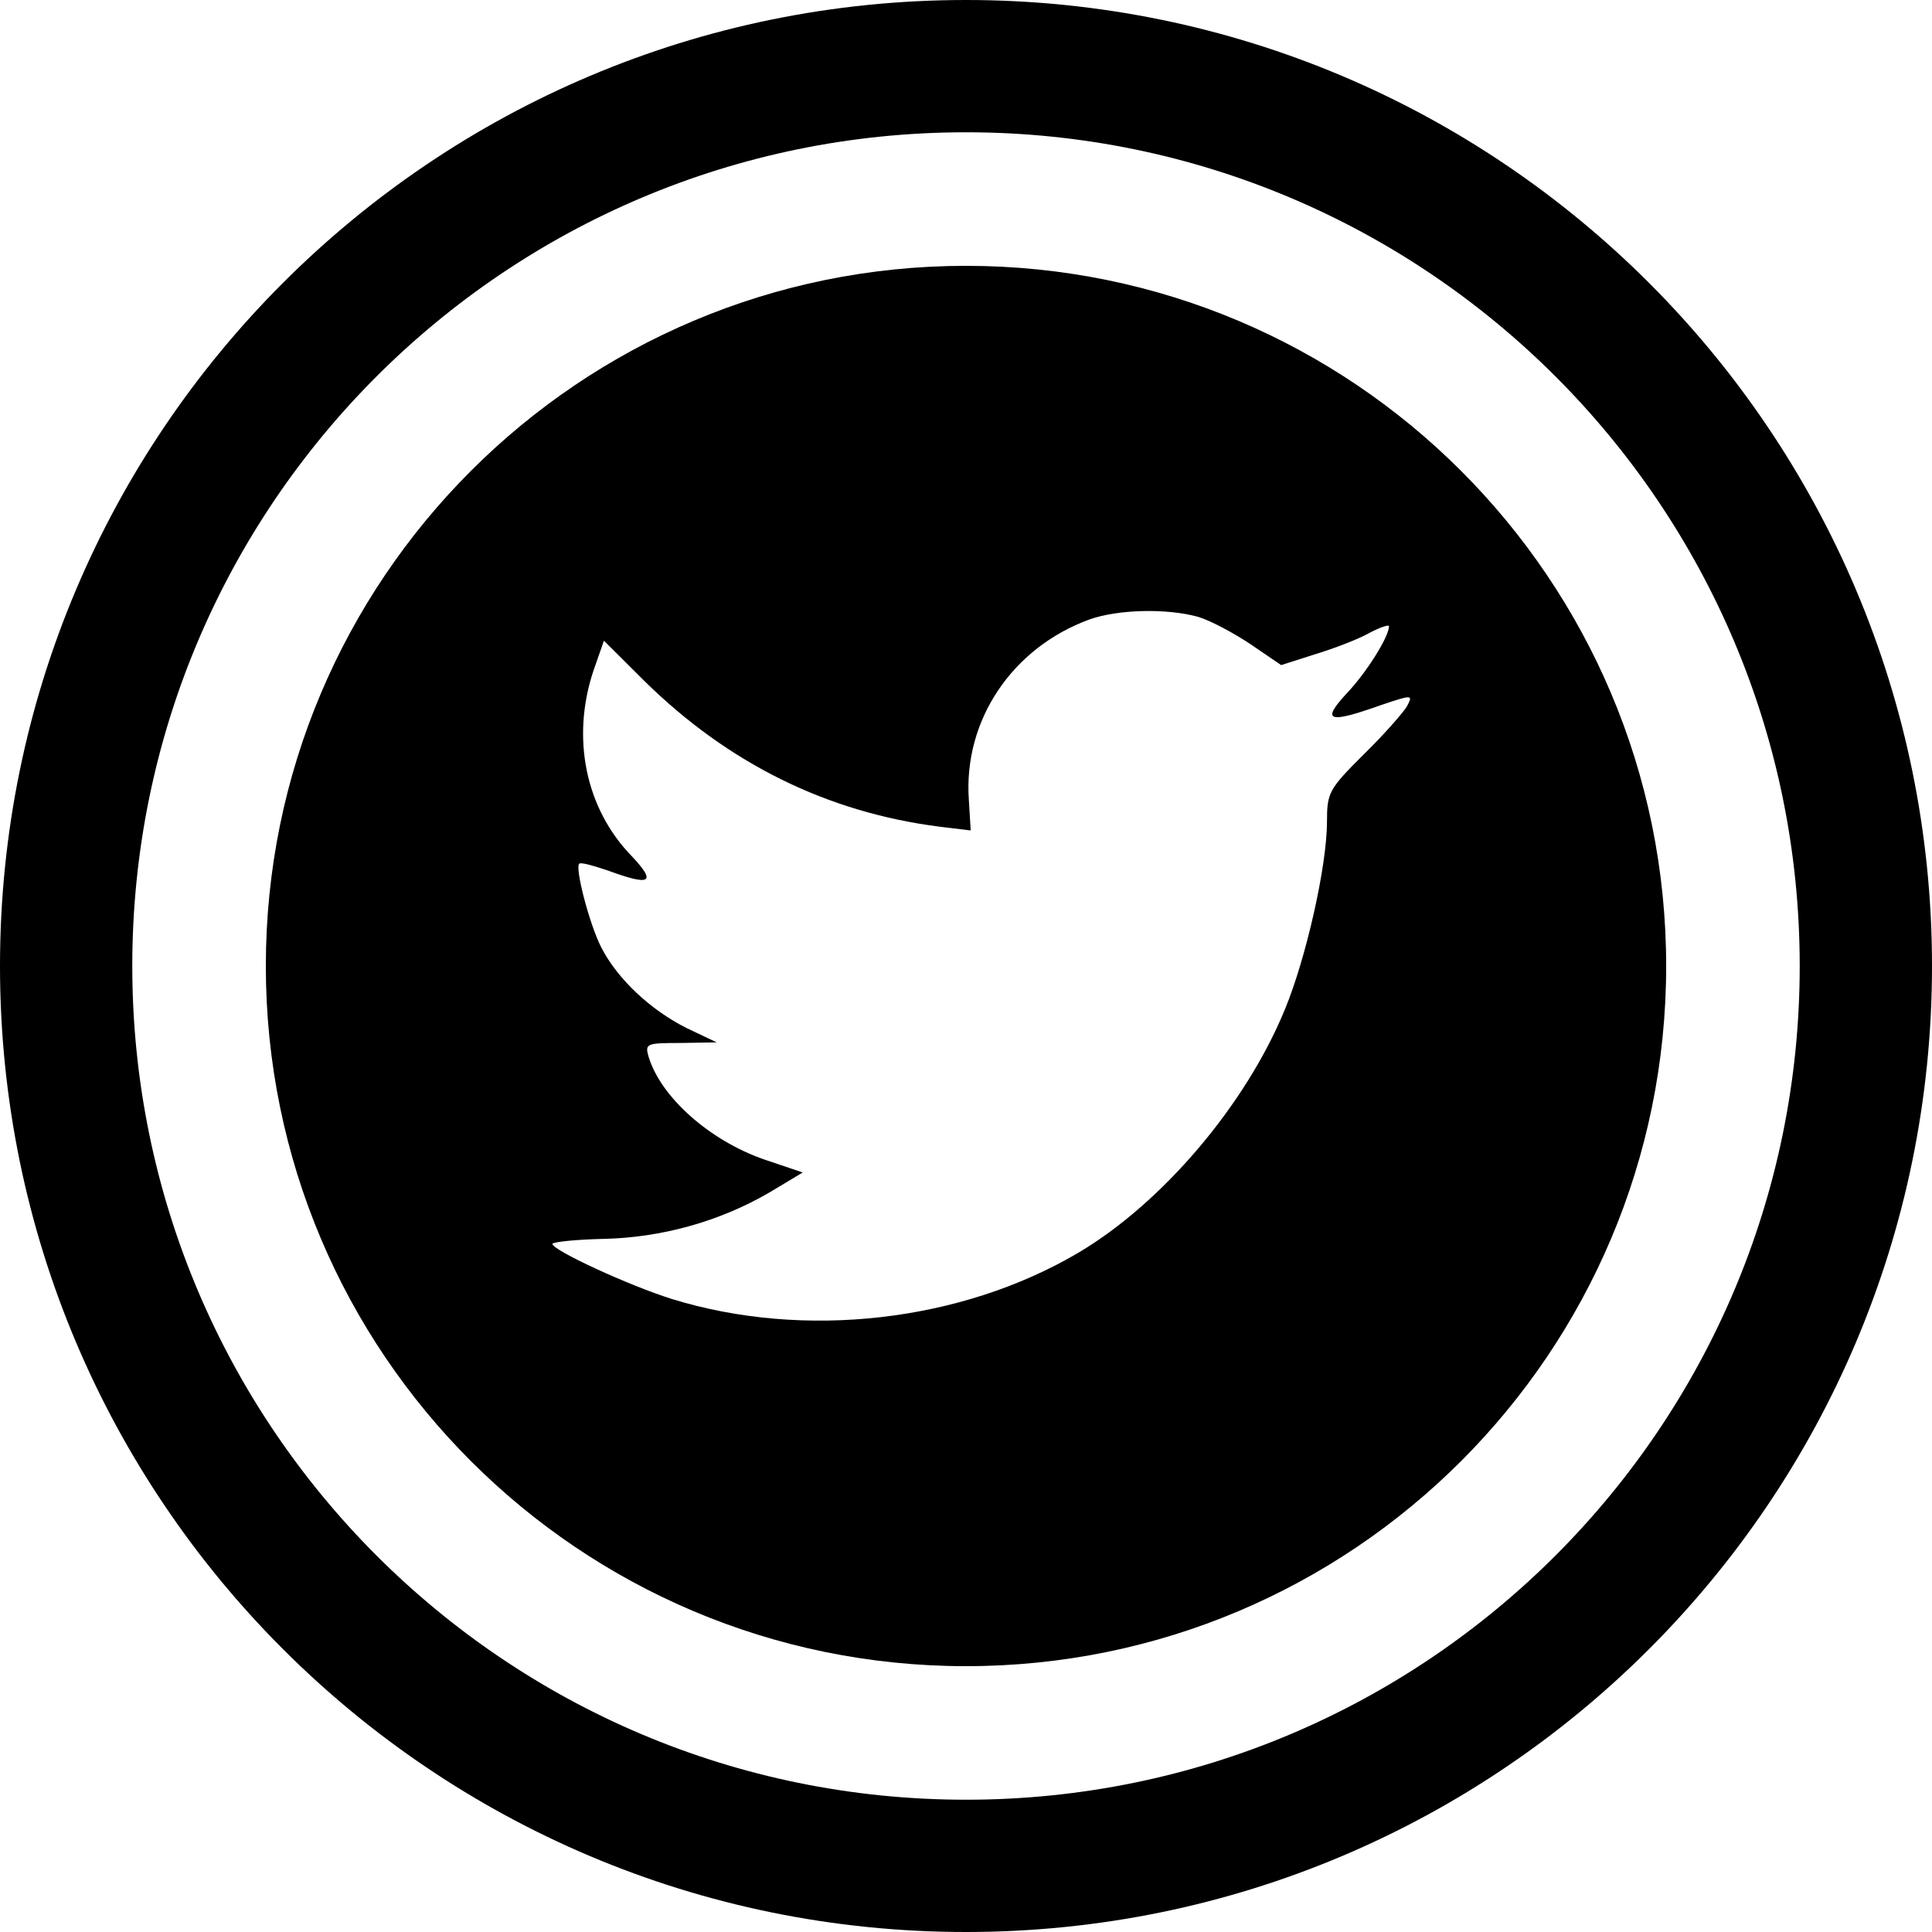
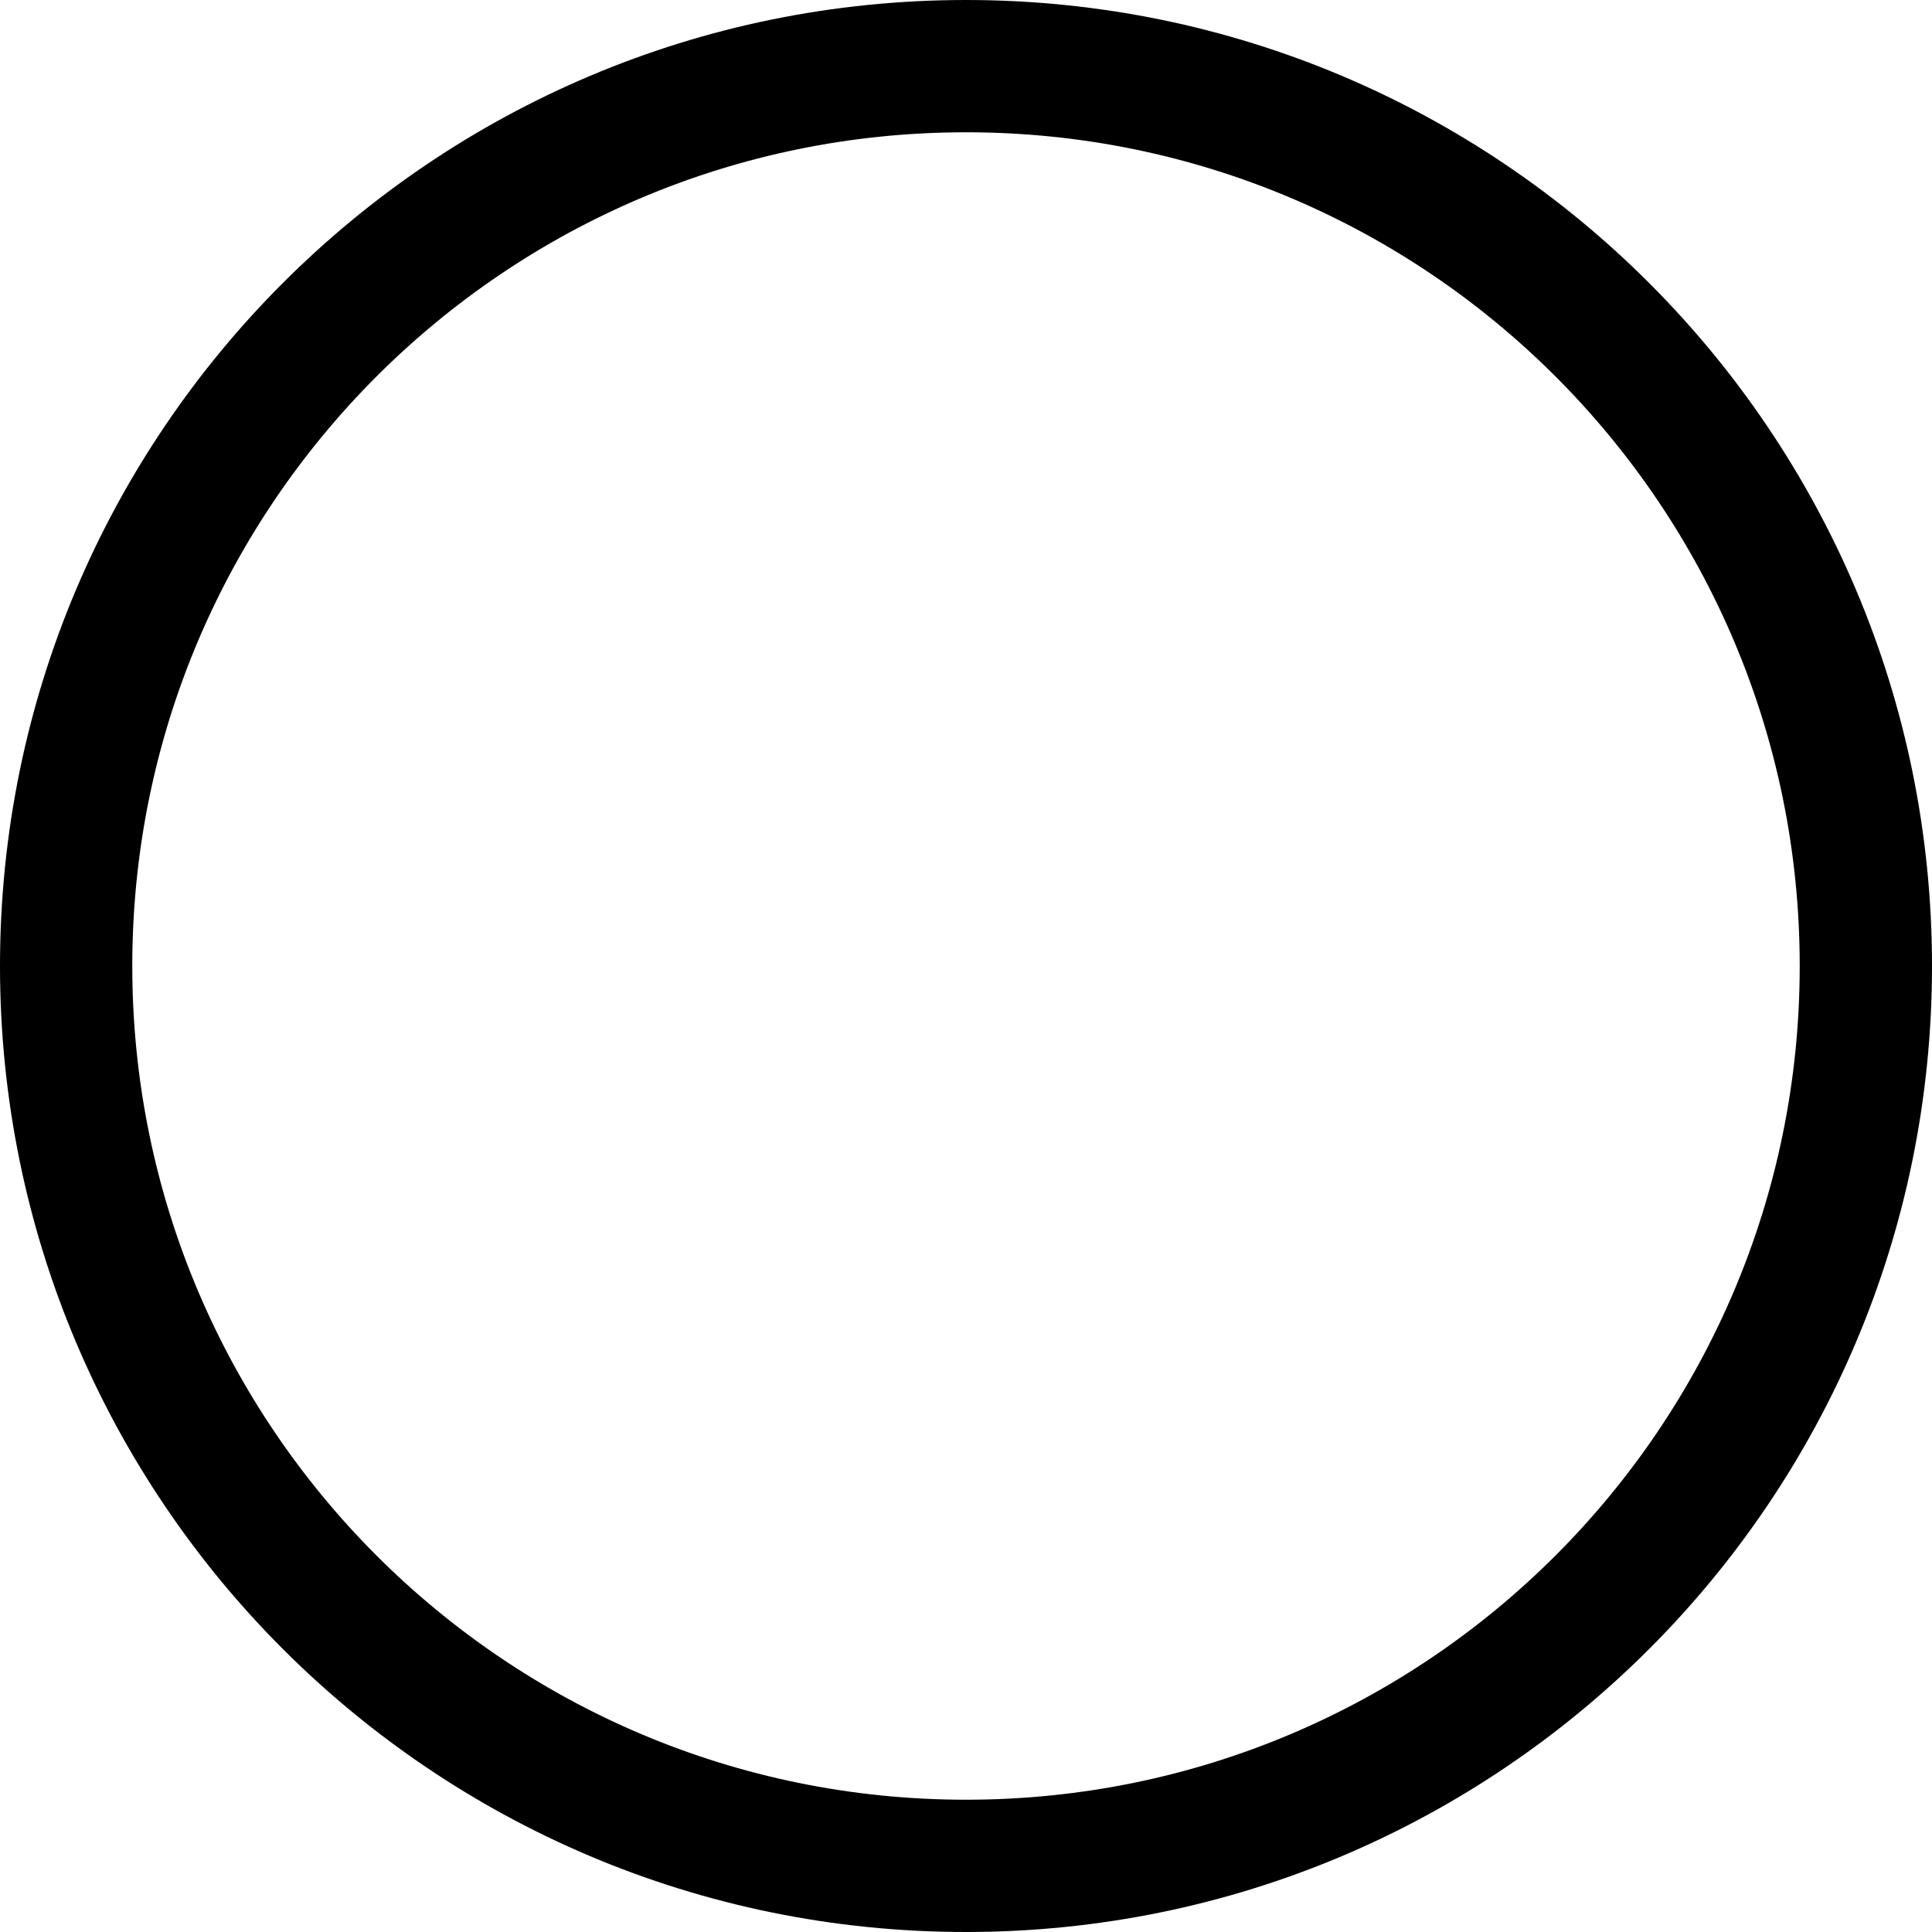
<svg xmlns="http://www.w3.org/2000/svg" enable-background="new 0 0 32 32" version="1.1" viewBox="0 0 32 32" xml:space="preserve">
  <g id="GLYPH">
    <g>
      <path d="M16,32c8.837,0,16-7.163,16-16S24.837,0,16,0S0,7.163,0,16S7.163,32,16,32z M16,2.191c7.626,0,13.809,6.182,13.809,13.809    S23.626,29.809,16,29.809S2.191,23.626,2.191,16S8.374,2.191,16,2.191z" />
-       <path d="M16,27.597c6.405,0,11.597-5.192,11.597-11.597S22.405,4.403,16,4.403S4.403,9.595,4.403,16S9.595,27.597,16,27.597z     M12.662,19.206c-0.903-0.312-1.714-1.028-1.919-1.702c-0.062-0.218-0.041-0.229,0.533-0.229l0.595-0.01l-0.503-0.239    c-0.596-0.301-1.139-0.809-1.406-1.328c-0.195-0.374-0.441-1.318-0.369-1.391c0.021-0.031,0.236,0.031,0.482,0.114    c0.708,0.26,0.8,0.197,0.39-0.239c-0.769-0.789-1.006-1.961-0.636-3.072l0.174-0.498l0.677,0.674    c1.386,1.36,3.018,2.169,4.885,2.407l0.513,0.062l-0.031-0.508c-0.092-1.318,0.719-2.521,2.001-2.988    c0.472-0.166,1.273-0.187,1.797-0.042c0.206,0.062,0.595,0.27,0.872,0.456l0.503,0.343l0.554-0.177    c0.308-0.093,0.719-0.249,0.903-0.353c0.175-0.094,0.329-0.145,0.329-0.114c0,0.176-0.38,0.778-0.698,1.11    c-0.432,0.467-0.308,0.508,0.564,0.197c0.523-0.176,0.534-0.176,0.431,0.021c-0.062,0.104-0.38,0.467-0.719,0.799    c-0.575,0.571-0.605,0.633-0.605,1.11c0,0.736-0.349,2.272-0.698,3.112c-0.647,1.578-2.032,3.207-3.418,4.027    c-1.95,1.151-4.547,1.442-6.733,0.768c-0.728-0.229-1.981-0.81-1.981-0.913c0-0.031,0.38-0.073,0.842-0.083    c0.965-0.02,1.93-0.289,2.751-0.768l0.554-0.332L12.662,19.206z" />
    </g>
  </g>
</svg>